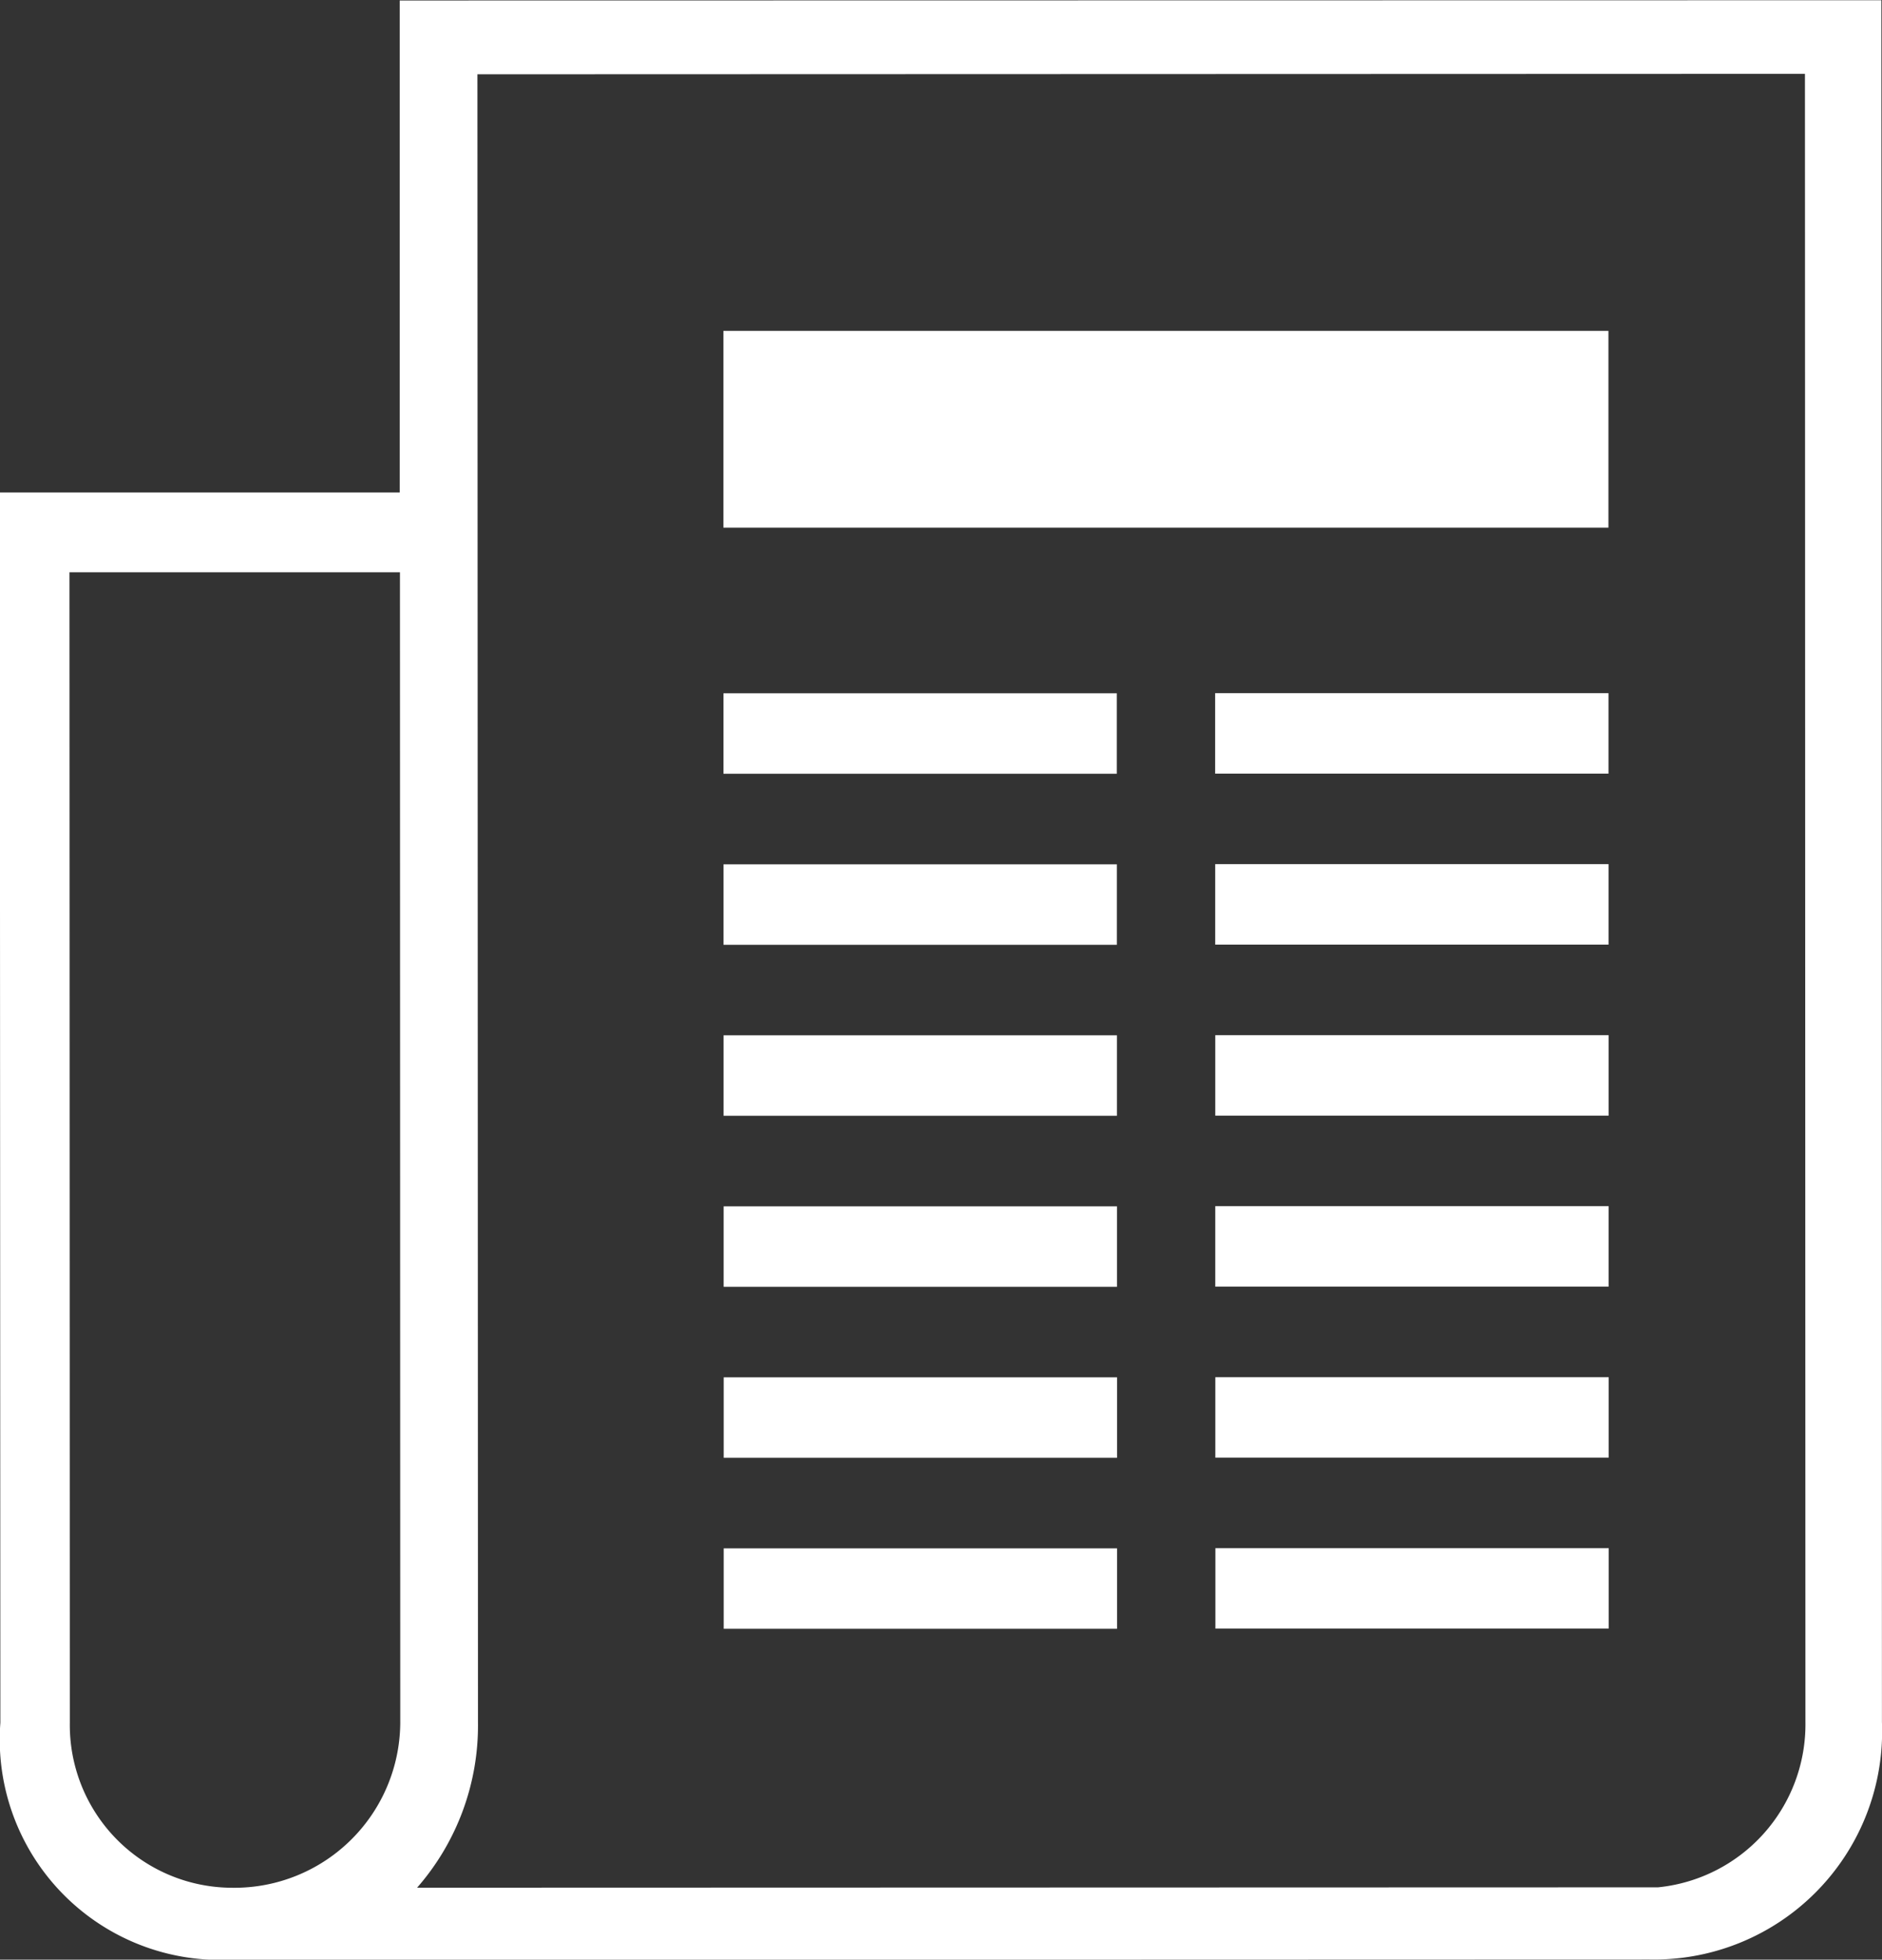
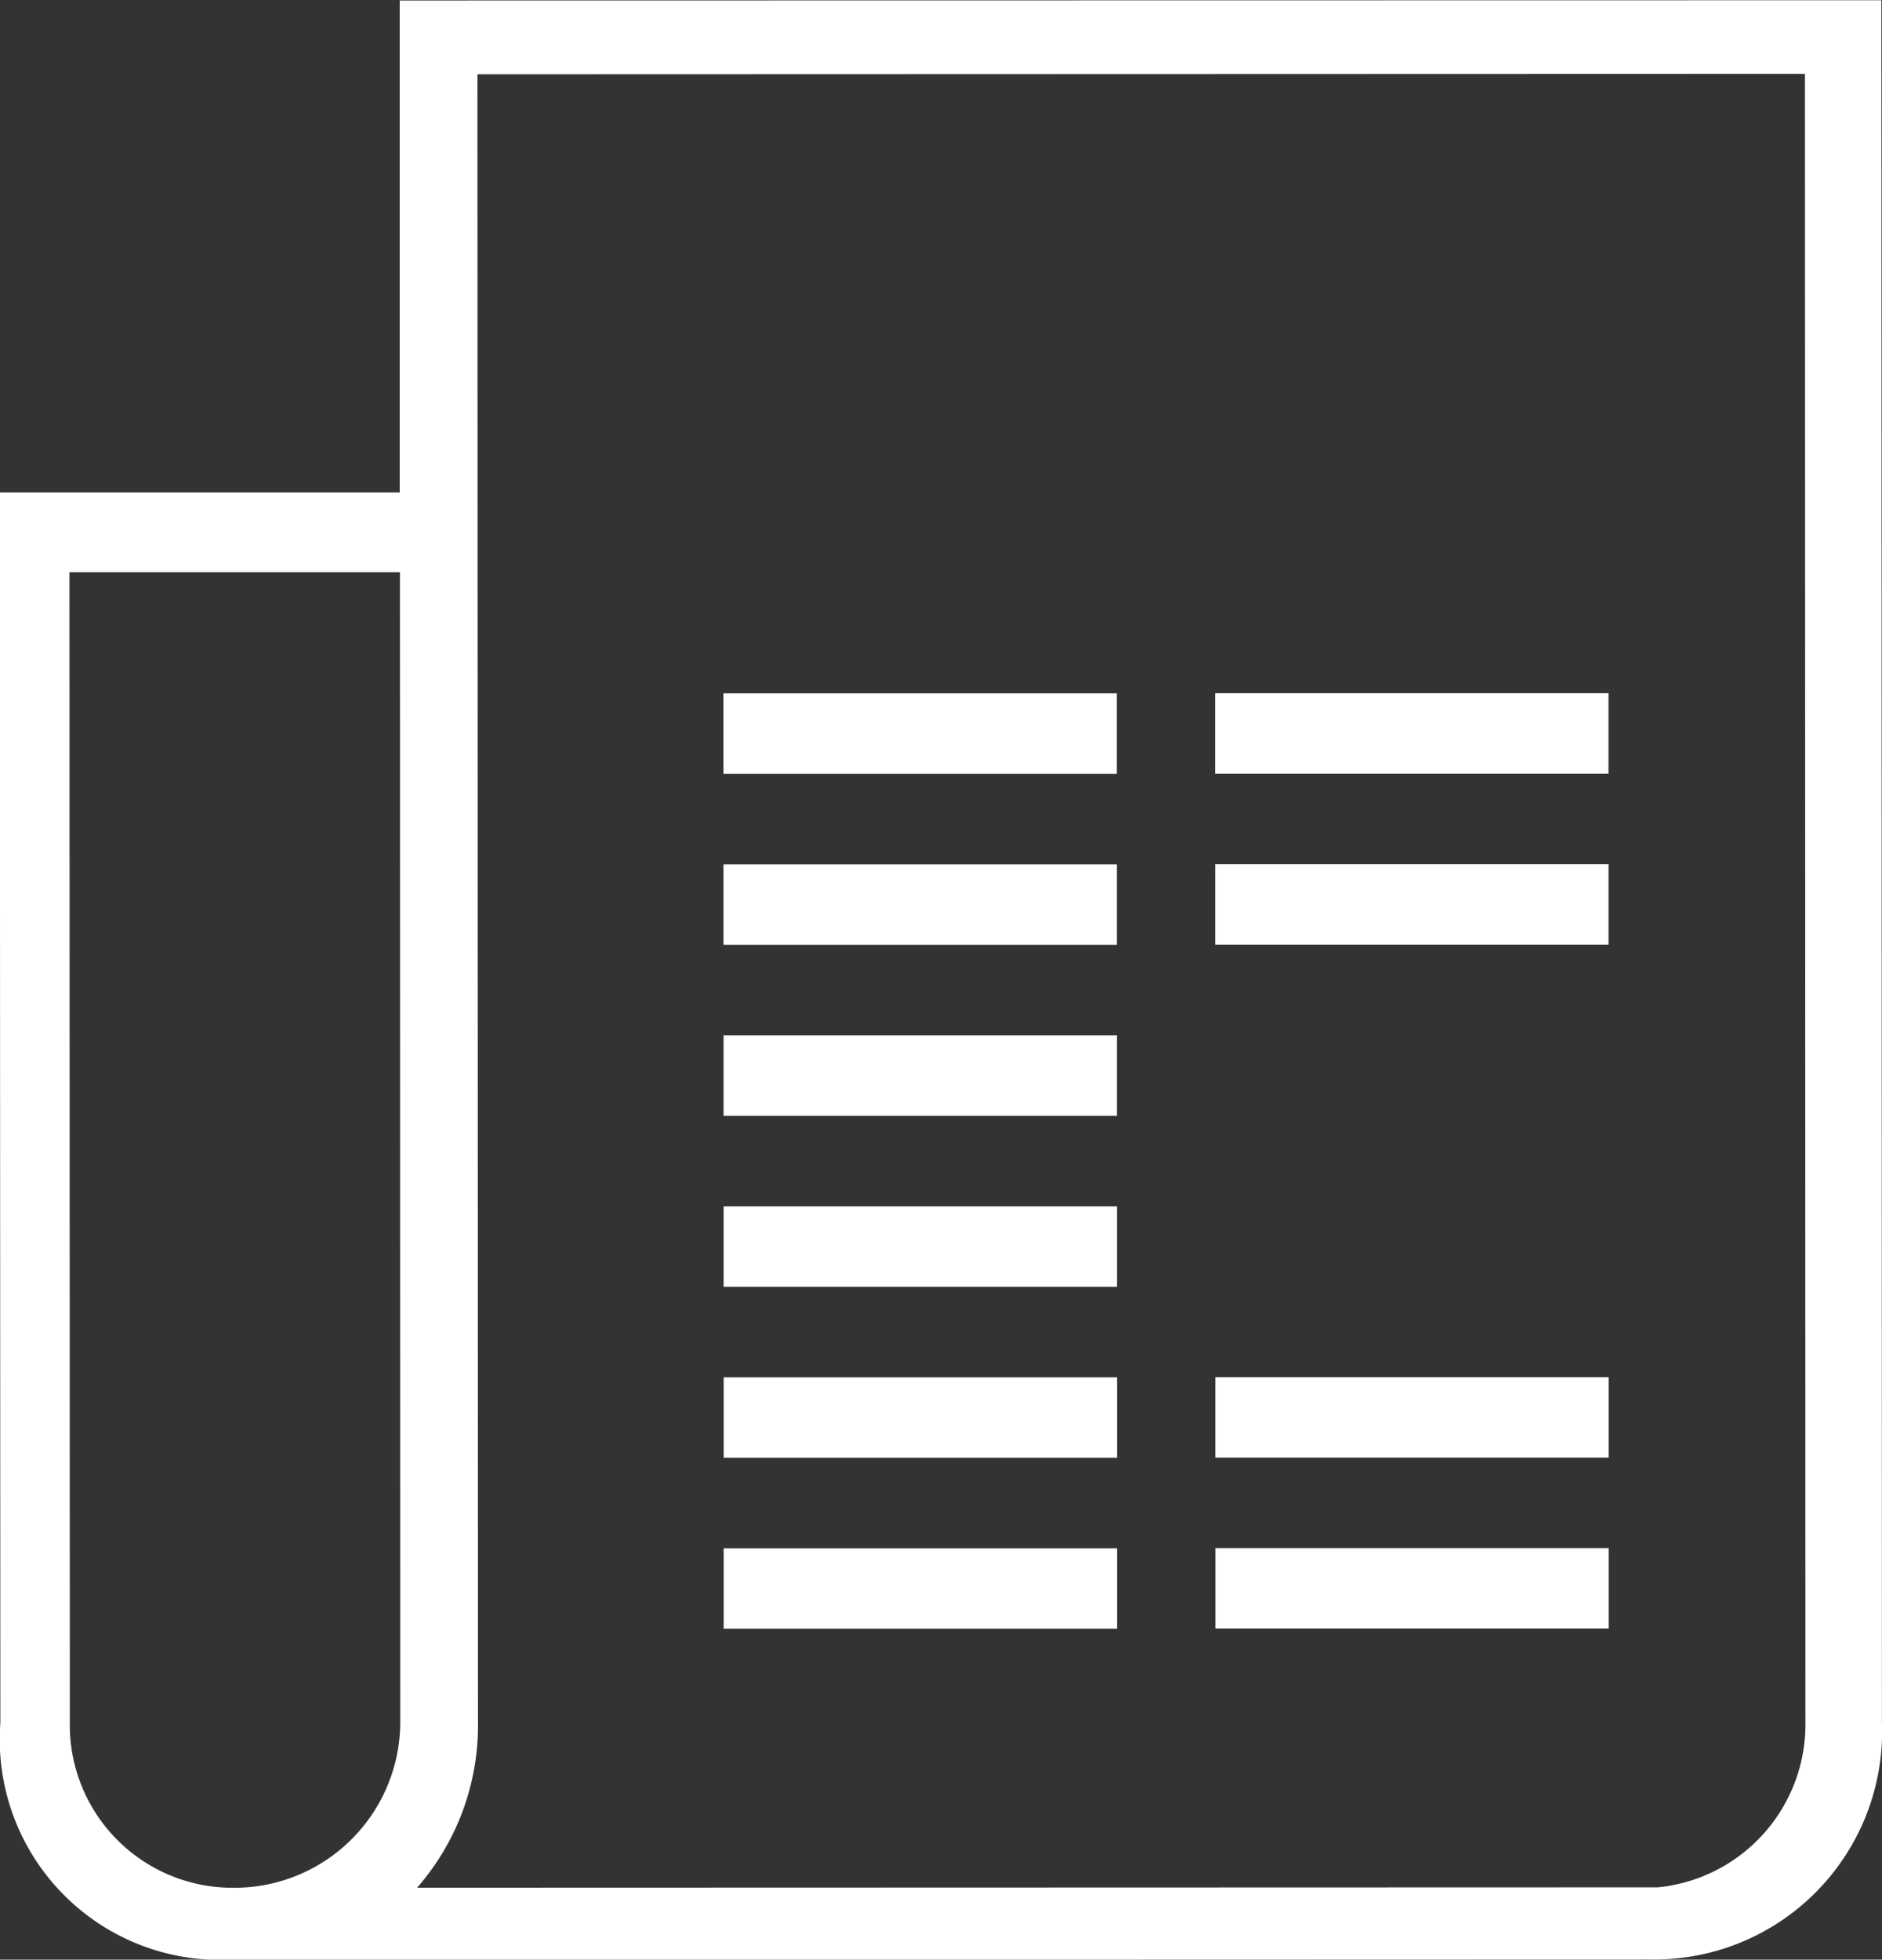
<svg xmlns="http://www.w3.org/2000/svg" width="30.751" height="32" viewBox="0 0 30.751 32">
  <rect x="0" y="0" width="30.751" height="32" fill="#333333" stroke="none" />
  <g id="mobile-cta7-news" transform="translate(-506.336 -388.869)">
    <path id="Path_35482" data-name="Path 35482" d="M512.867,388.877l0,8.034-6.534,0L506.342,417a3.6,3.6,0,0,0,3.644,3.873l23.3-.007a3.725,3.725,0,0,0,3.8-3.875l-.009-28.118Zm.009,28.118a2.71,2.71,0,0,1-2.747,2.7,2.658,2.658,0,0,1-2.652-2.7l-.006-18.781,5.4,0Zm22.96-.007a2.675,2.675,0,0,1-2.409,2.7l-20.276.006a4.022,4.022,0,0,0,.995-2.7l-.009-26.912,21.691-.007Z" fill="#fff" />
-     <rect id="Rectangle_2519" data-name="Rectangle 2519" width="14.461" height="3.213" transform="translate(518.156 394.272)" fill="#fff" />
    <rect id="Rectangle_2520" data-name="Rectangle 2520" width="6.427" height="1.314" transform="translate(518.157 400.19)" fill="#fff" />
    <rect id="Rectangle_2521" data-name="Rectangle 2521" width="6.427" height="1.314" transform="translate(526.191 400.188)" fill="#fff" />
    <rect id="Rectangle_2522" data-name="Rectangle 2522" width="6.427" height="1.314" transform="translate(518.158 402.983)" fill="#fff" />
    <rect id="Rectangle_2523" data-name="Rectangle 2523" width="6.427" height="1.314" transform="translate(526.192 402.98)" fill="#fff" />
    <rect id="Rectangle_2524" data-name="Rectangle 2524" width="6.427" height="1.314" transform="translate(518.159 405.775)" fill="#fff" />
-     <rect id="Rectangle_2525" data-name="Rectangle 2525" width="6.427" height="1.314" transform="translate(526.193 405.773)" fill="#fff" />
    <rect id="Rectangle_2526" data-name="Rectangle 2526" width="6.427" height="1.314" transform="translate(518.16 408.568)" fill="#fff" />
-     <rect id="Rectangle_2527" data-name="Rectangle 2527" width="6.427" height="1.314" transform="translate(526.193 408.565)" fill="#fff" />
    <rect id="Rectangle_2528" data-name="Rectangle 2528" width="6.427" height="1.314" transform="translate(518.161 411.36)" fill="#fff" />
    <rect id="Rectangle_2529" data-name="Rectangle 2529" width="6.427" height="1.314" transform="translate(526.194 411.358)" fill="#fff" />
    <rect id="Rectangle_2530" data-name="Rectangle 2530" width="6.427" height="1.313" transform="translate(518.161 414.153)" fill="#fff" />
    <rect id="Rectangle_2531" data-name="Rectangle 2531" width="6.427" height="1.313" transform="translate(526.195 414.15)" fill="#fff" />
  </g>
</svg>